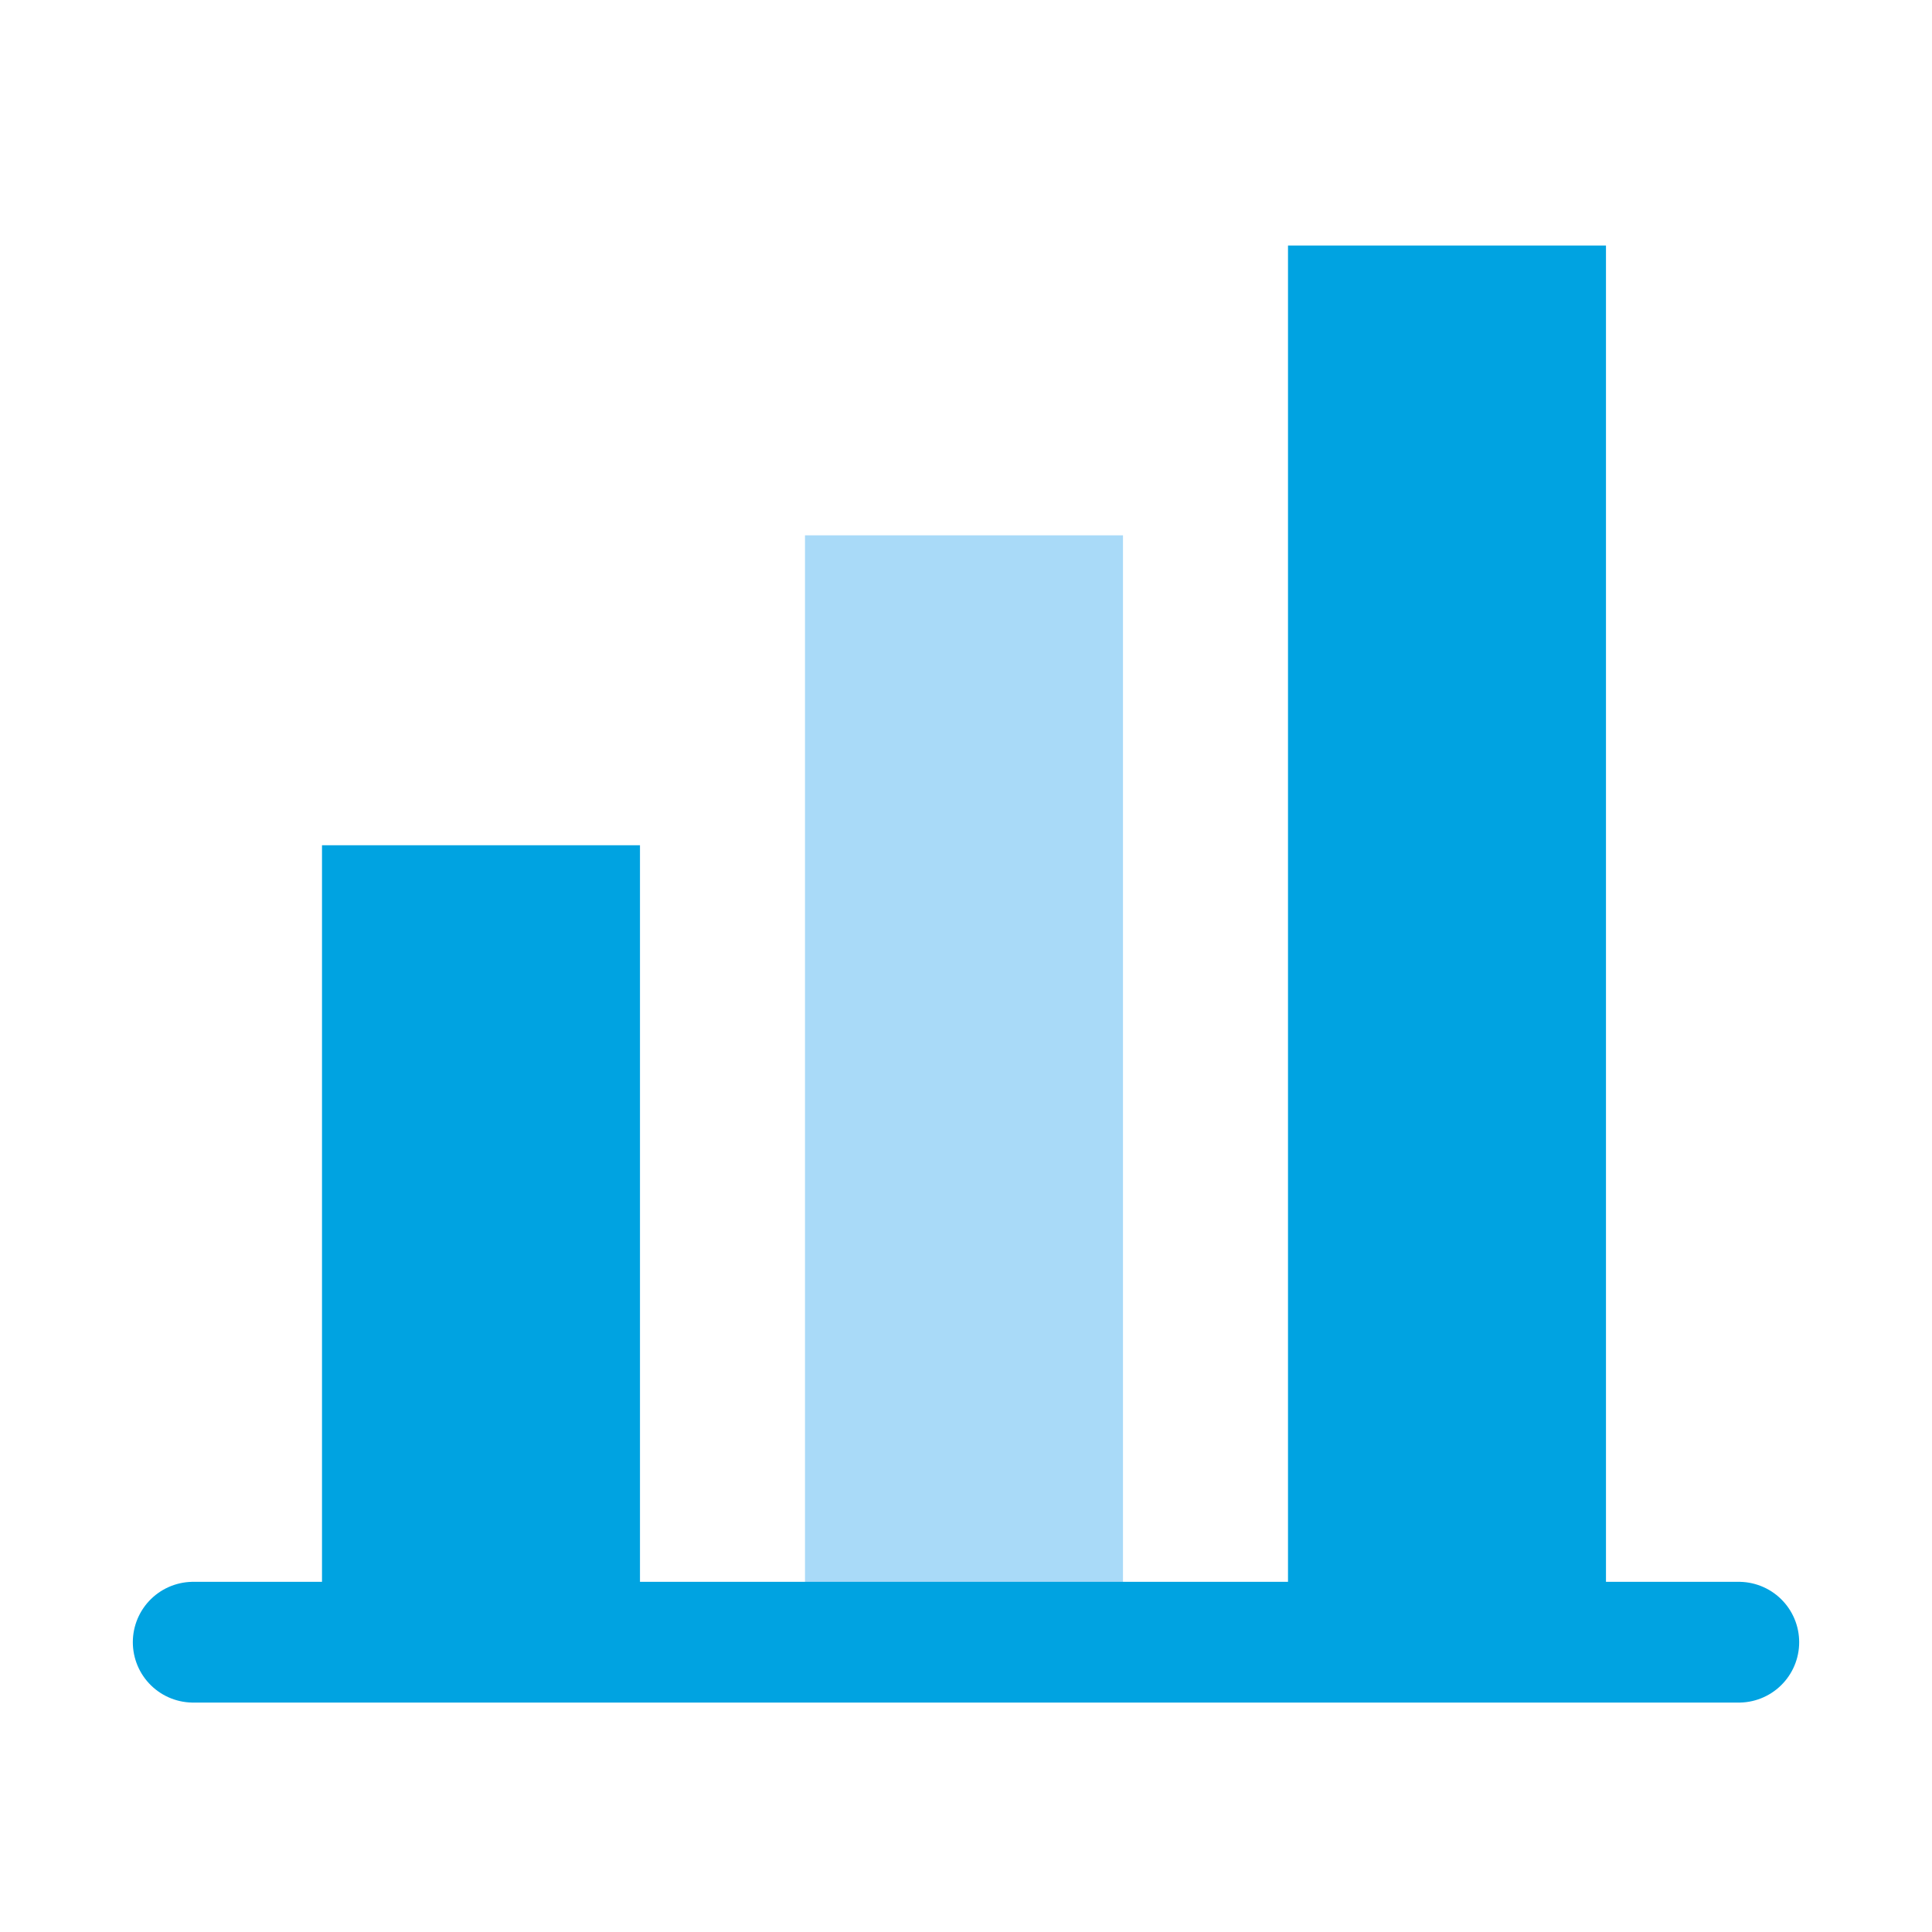
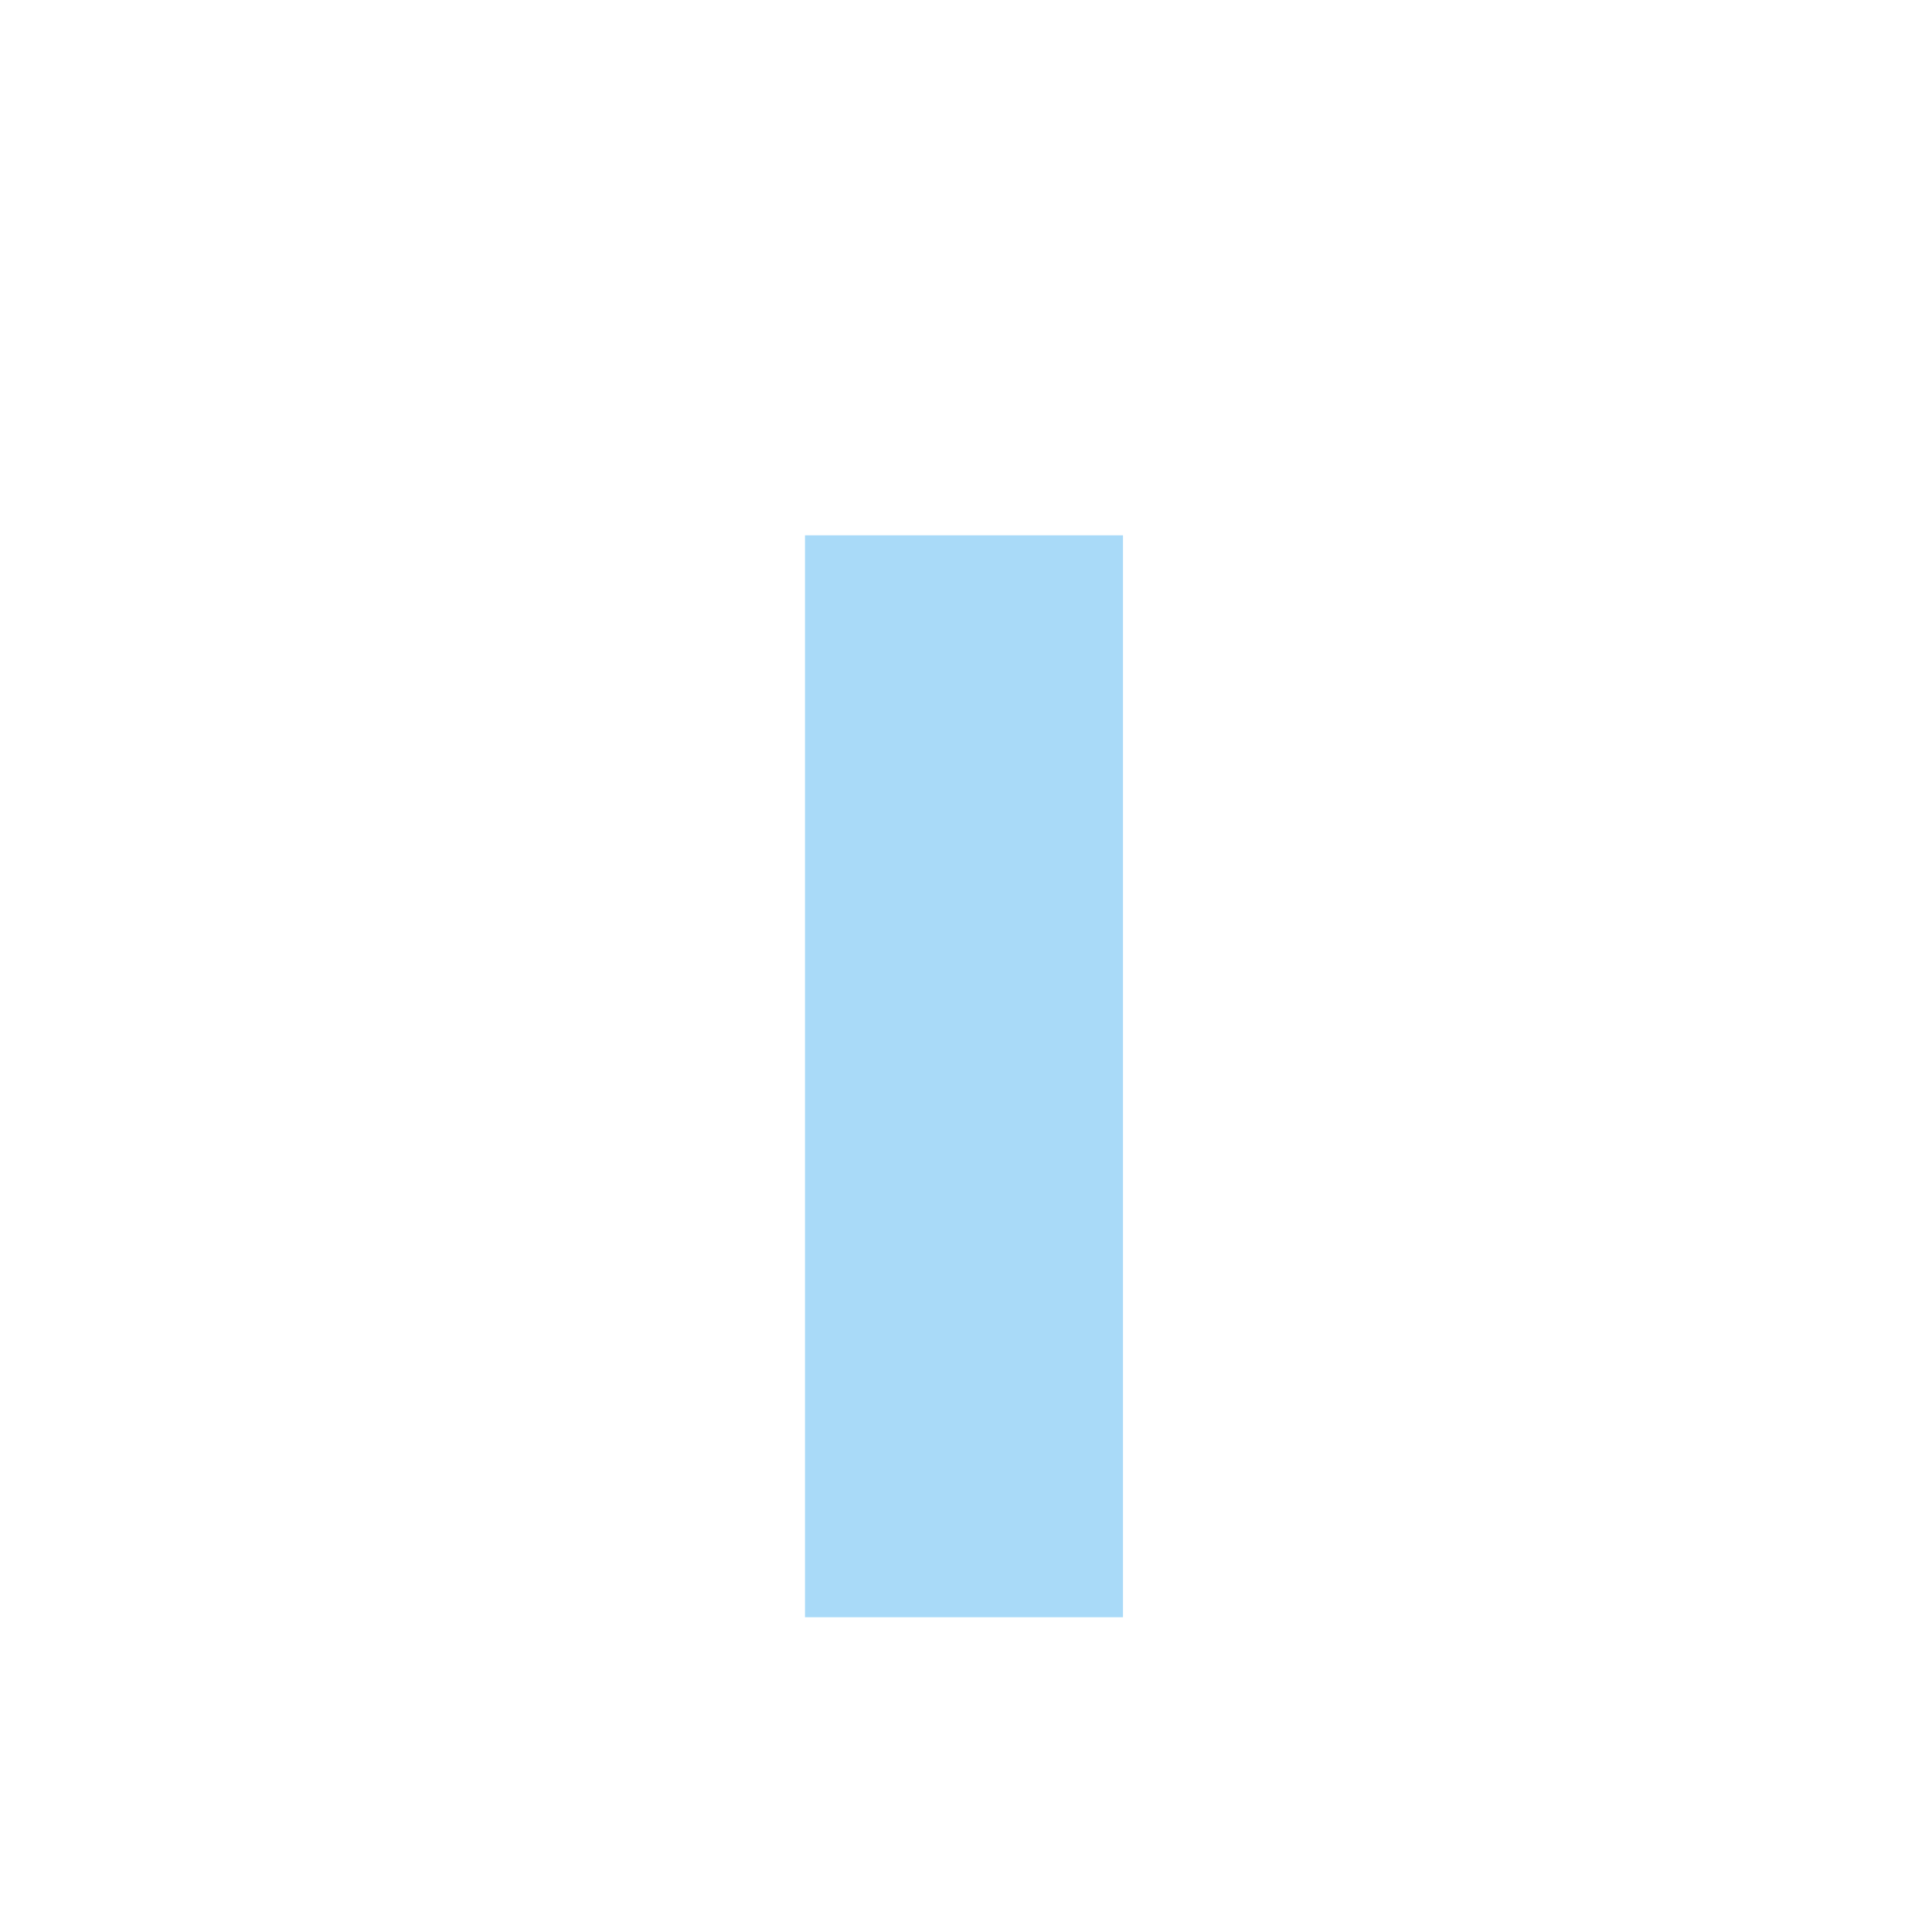
<svg xmlns="http://www.w3.org/2000/svg" id="a4d95d31-2749-4242-8cea-cac3fcfe6bac" data-name="Layer 1" viewBox="0 0 48 48">
  <defs>
    <style>.bf1664e6-7b85-4e3b-adf3-37b5384718b2{fill:#00a3e1;}.bb304020-848e-465d-8974-a74c2e9badb6{fill:#a9daf8;}.e93a71a7-738f-4f66-9e8e-defd3ba5599b,.ebd3df9e-1585-45c1-971b-5f2ee7b6f2f9{fill:none;}.ebd3df9e-1585-45c1-971b-5f2ee7b6f2f9{stroke:#00a3e1;stroke-linecap:round;stroke-linejoin:round;stroke-width:3px;}</style>
  </defs>
-   <rect class="bf1664e6-7b85-4e3b-adf3-37b5384718b2" x="8" y="21" width="7.9" height="19.22" />
  <rect class="bb304020-848e-465d-8974-a74c2e9badb6" x="20" y="13.3" width="7.9" height="26.88" />
-   <rect class="bf1664e6-7b85-4e3b-adf3-37b5384718b2" x="32" y="6.1" width="7.9" height="34.14" />
-   <line class="ebd3df9e-1585-45c1-971b-5f2ee7b6f2f9" x1="4.8" y1="40.8" x2="43.2" y2="40.8" />
-   <rect class="e93a71a7-738f-4f66-9e8e-defd3ba5599b" width="48" height="48" />
</svg>